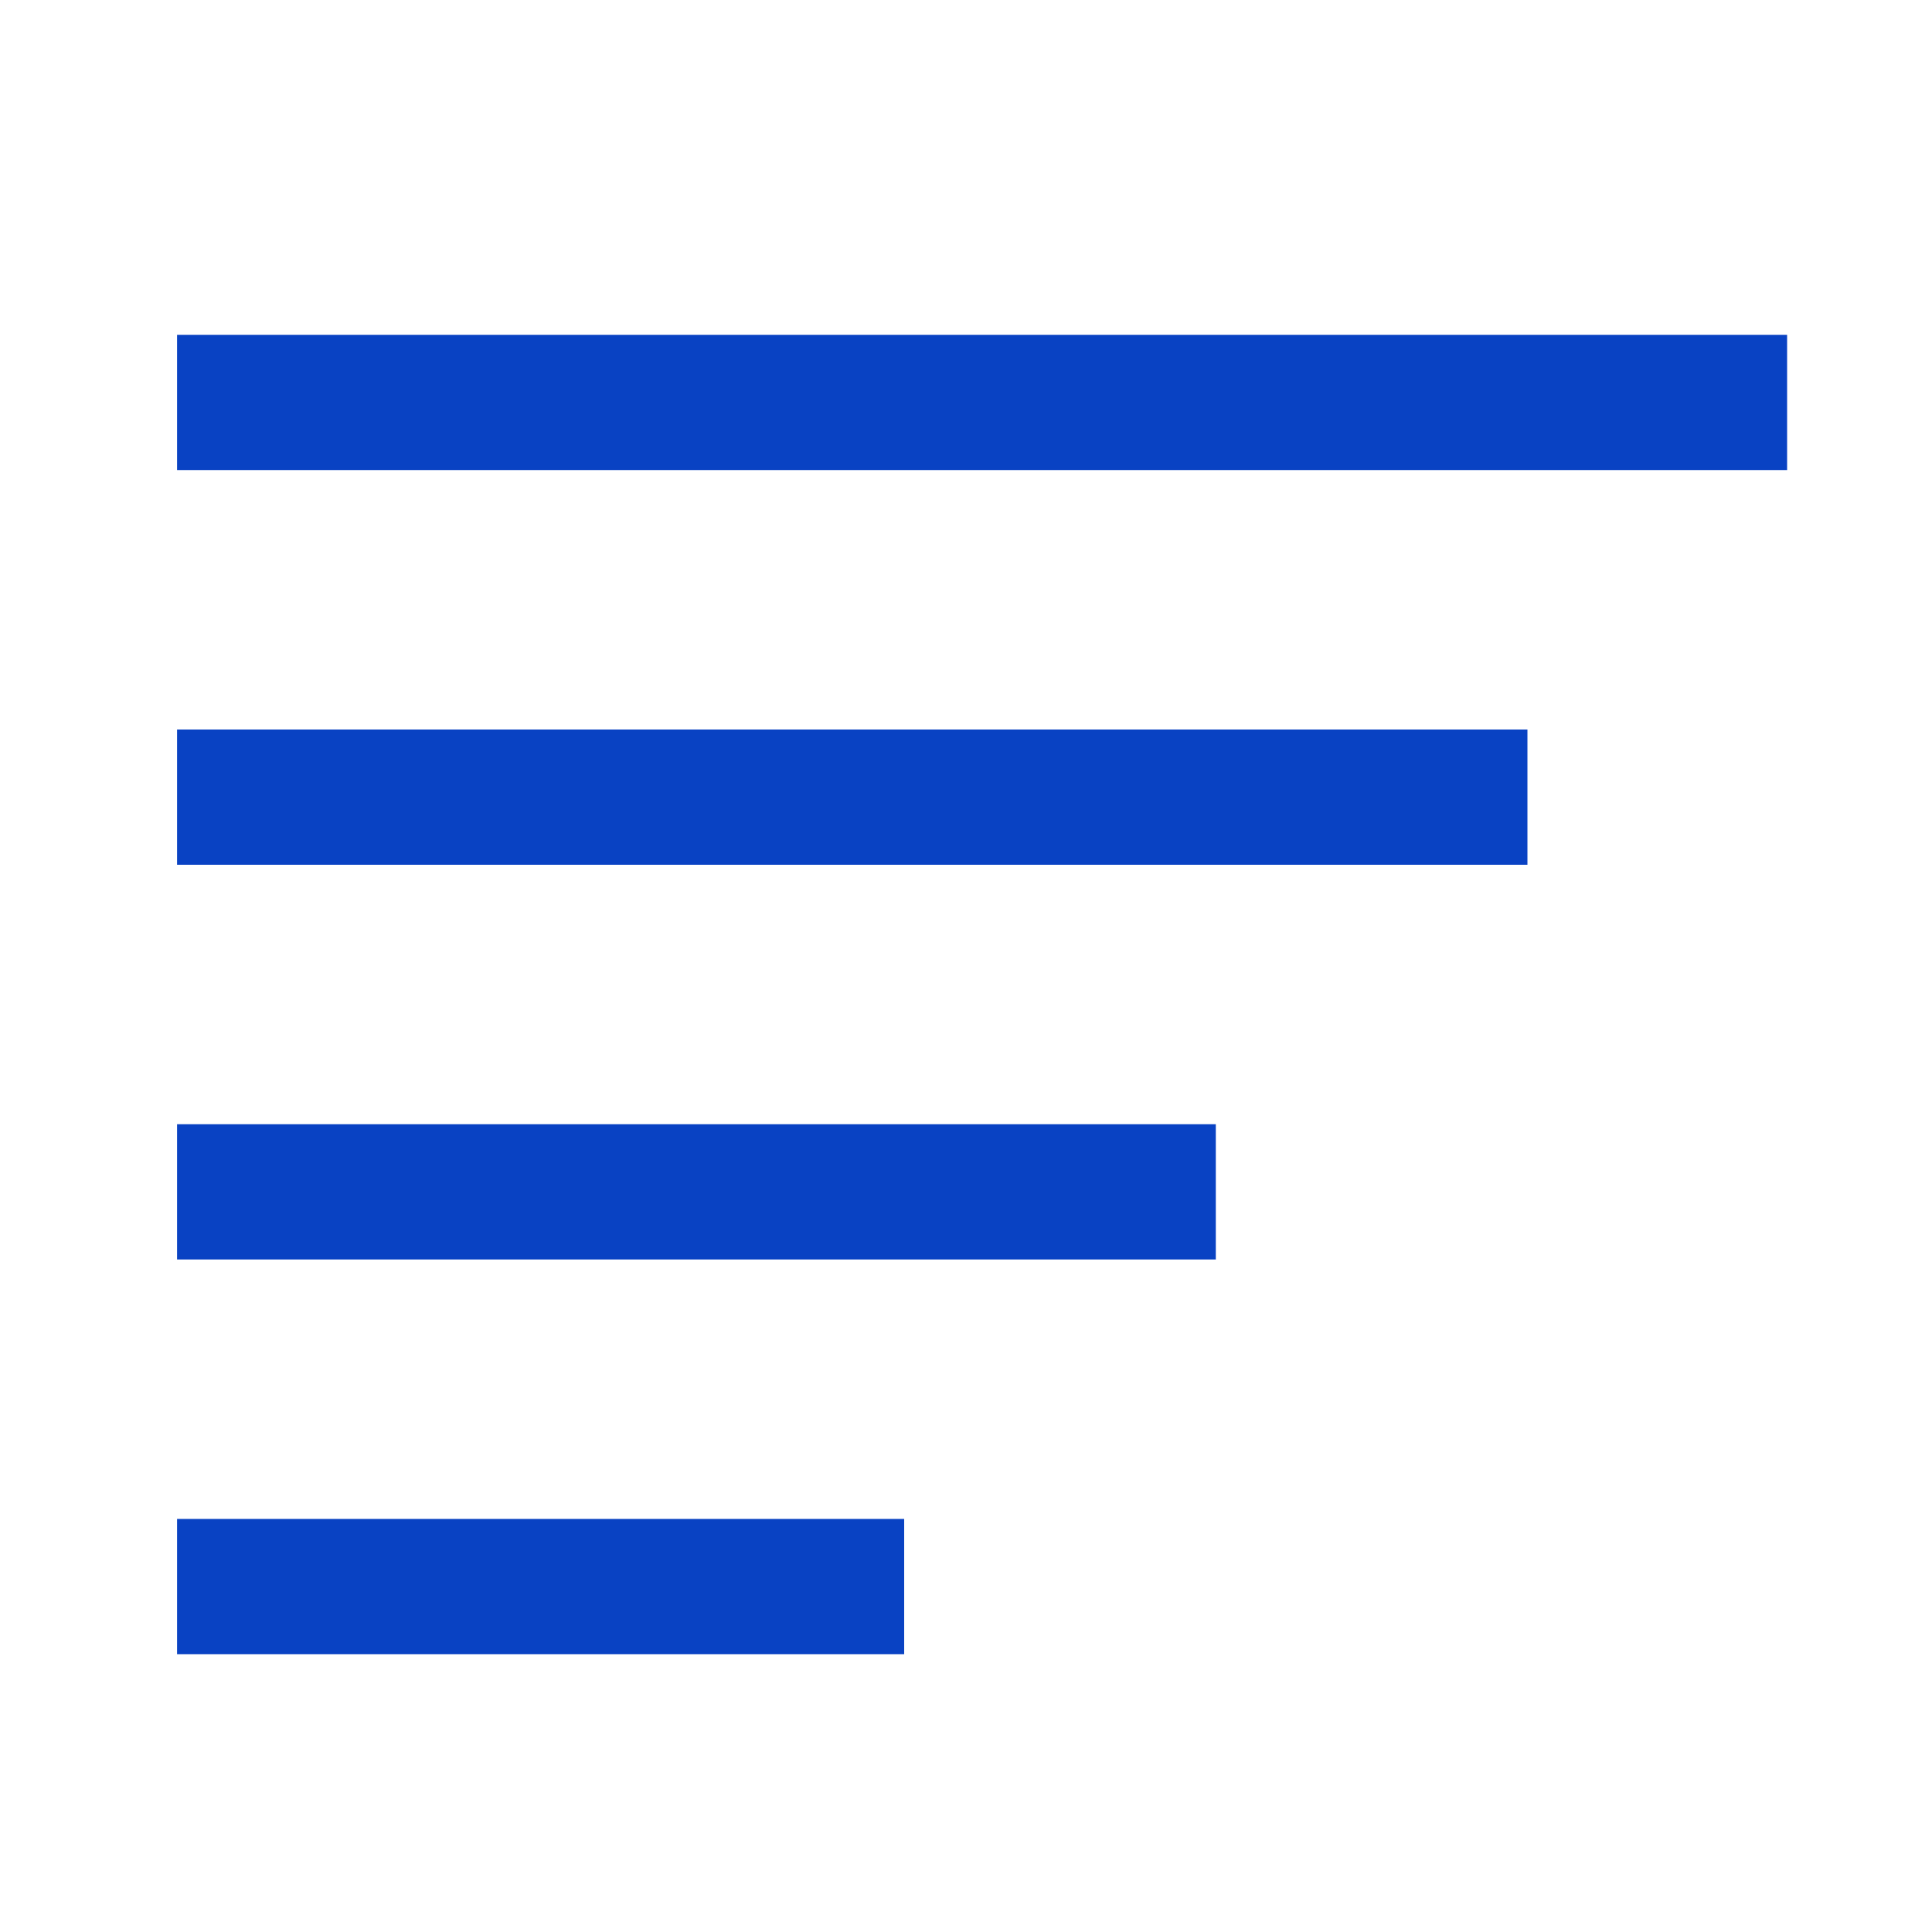
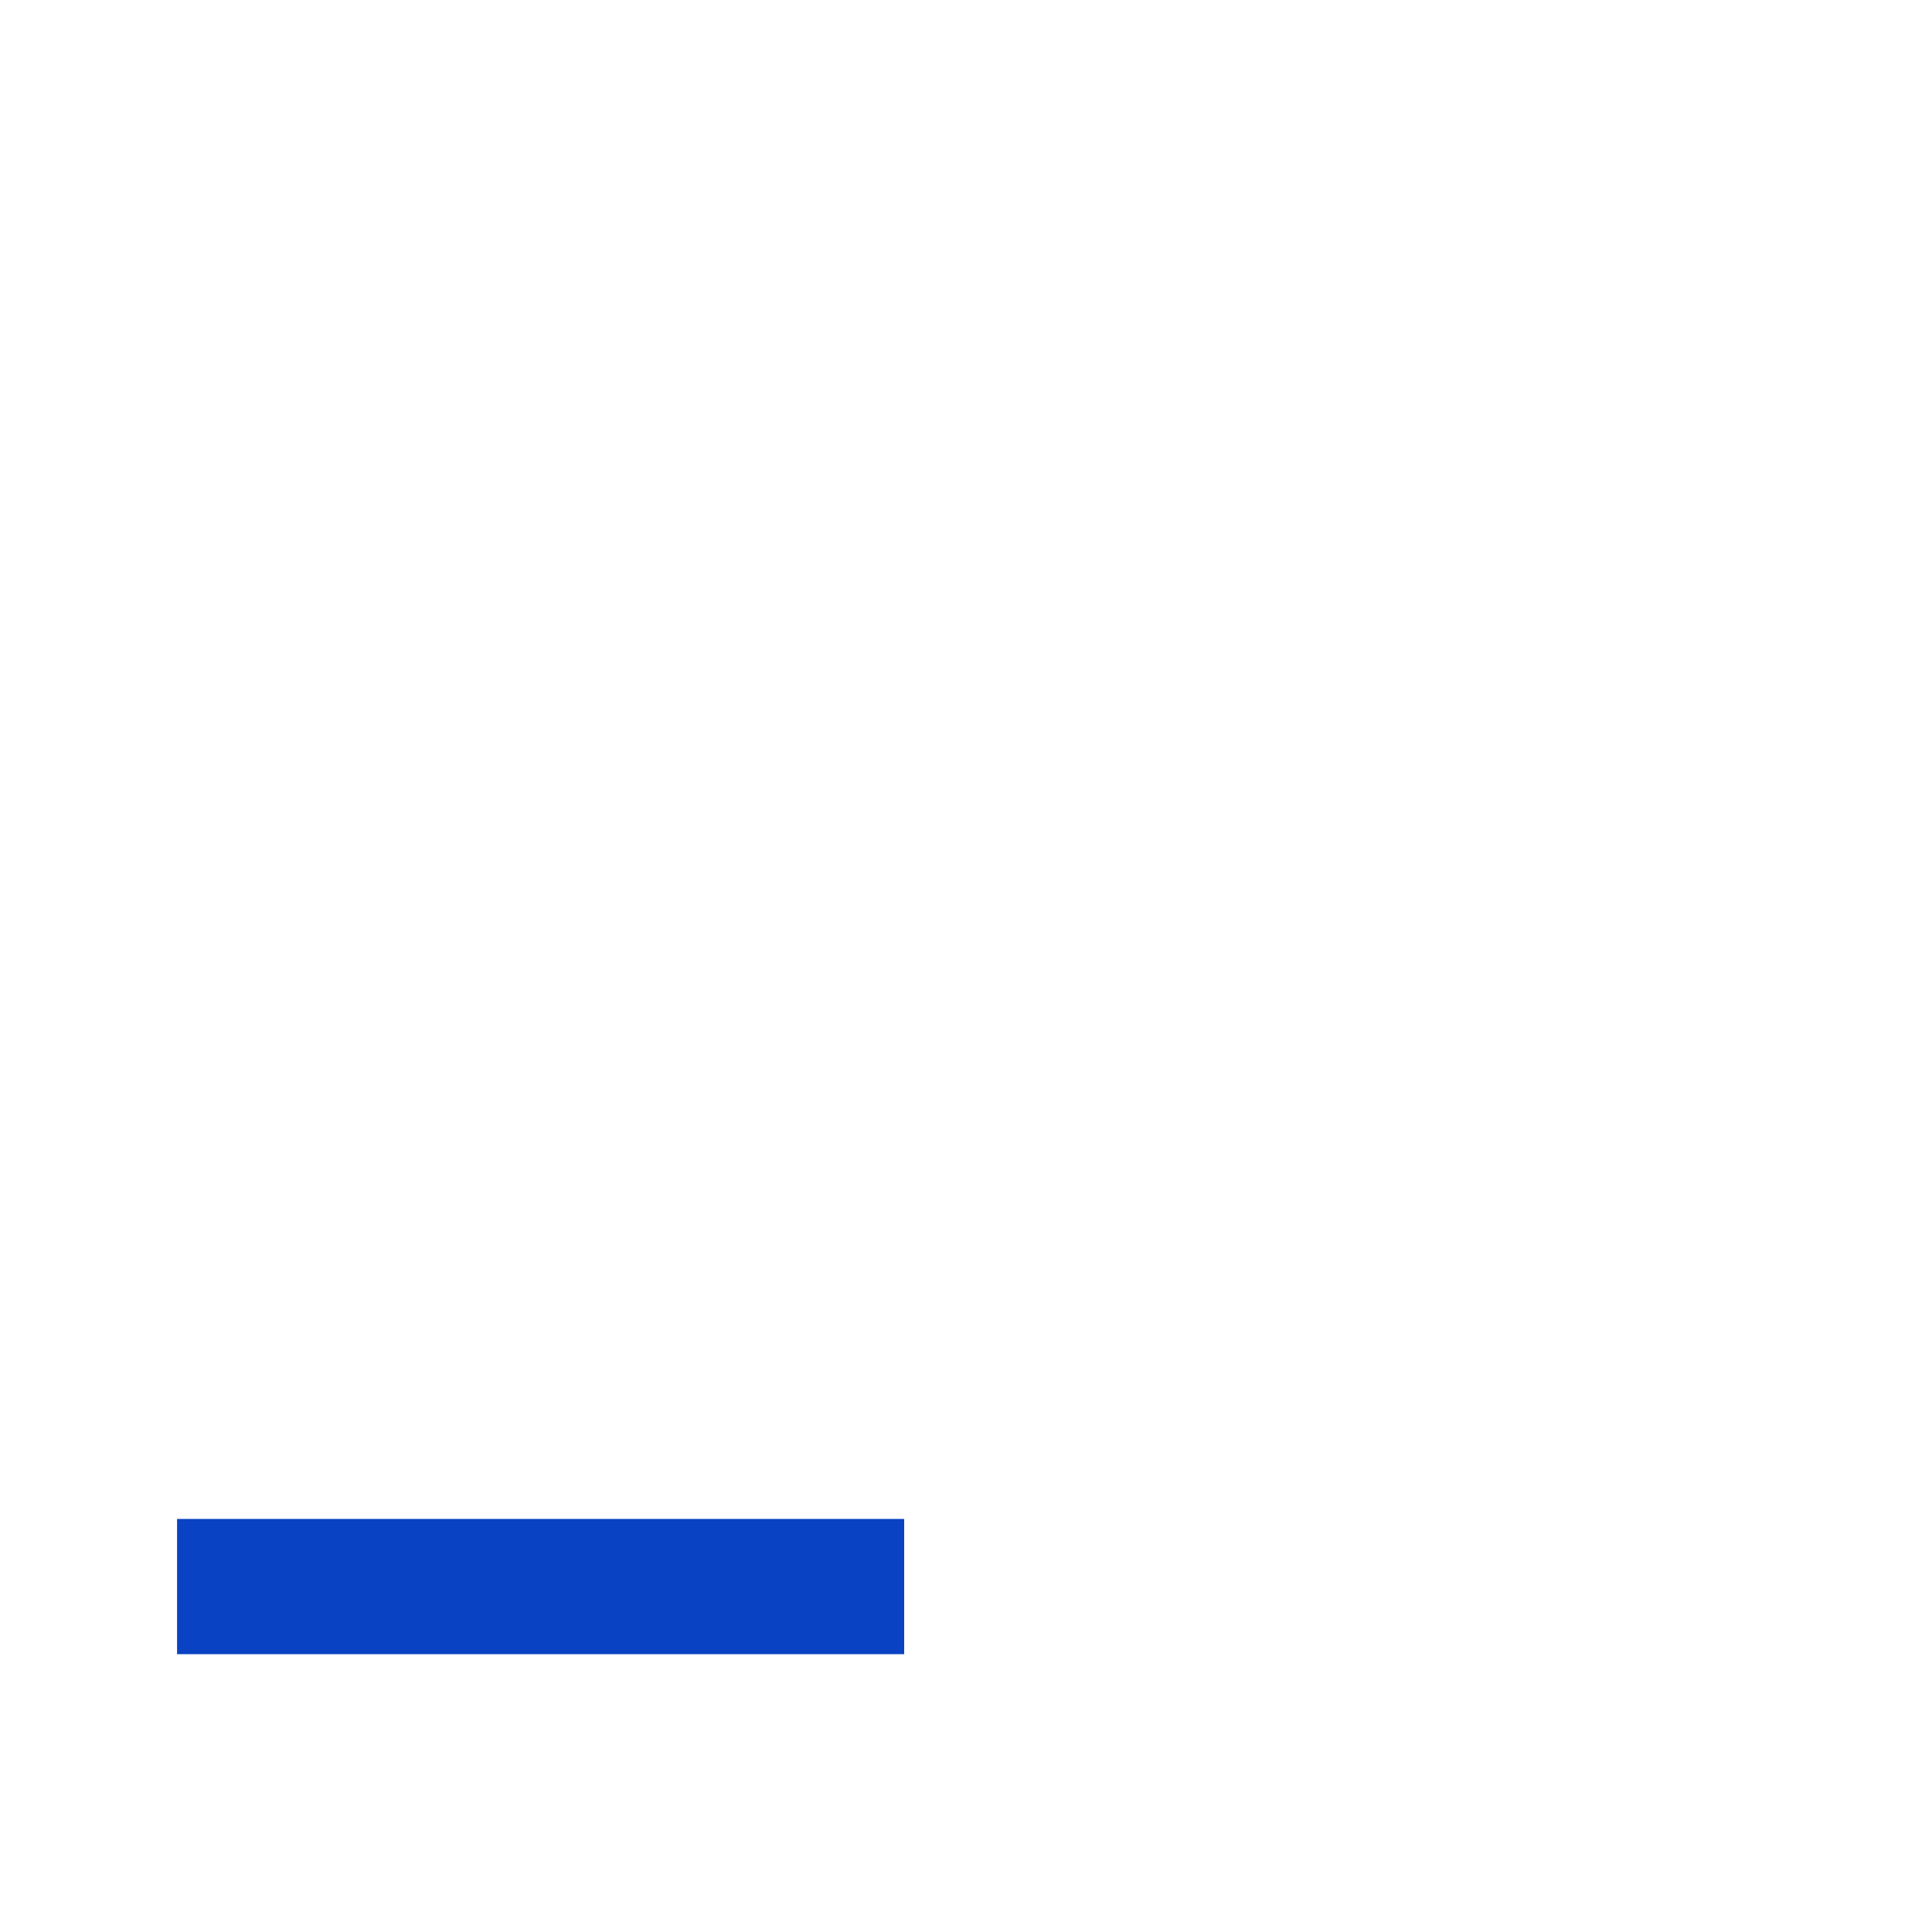
<svg xmlns="http://www.w3.org/2000/svg" width="20" height="20" viewBox="0 0 20 20" fill="none">
-   <path d="M1.833 4.166H18.5" stroke="#0942C3" stroke-width="1.4" />
-   <path d="M1.833 8.252H15.812" stroke="#0942C3" stroke-width="1.4" />
-   <path d="M1.833 12.338H12.586" stroke="#0942C3" stroke-width="1.4" />
  <path d="M1.833 16.424H9.36" stroke="#0942C3" stroke-width="1.4" />
</svg>